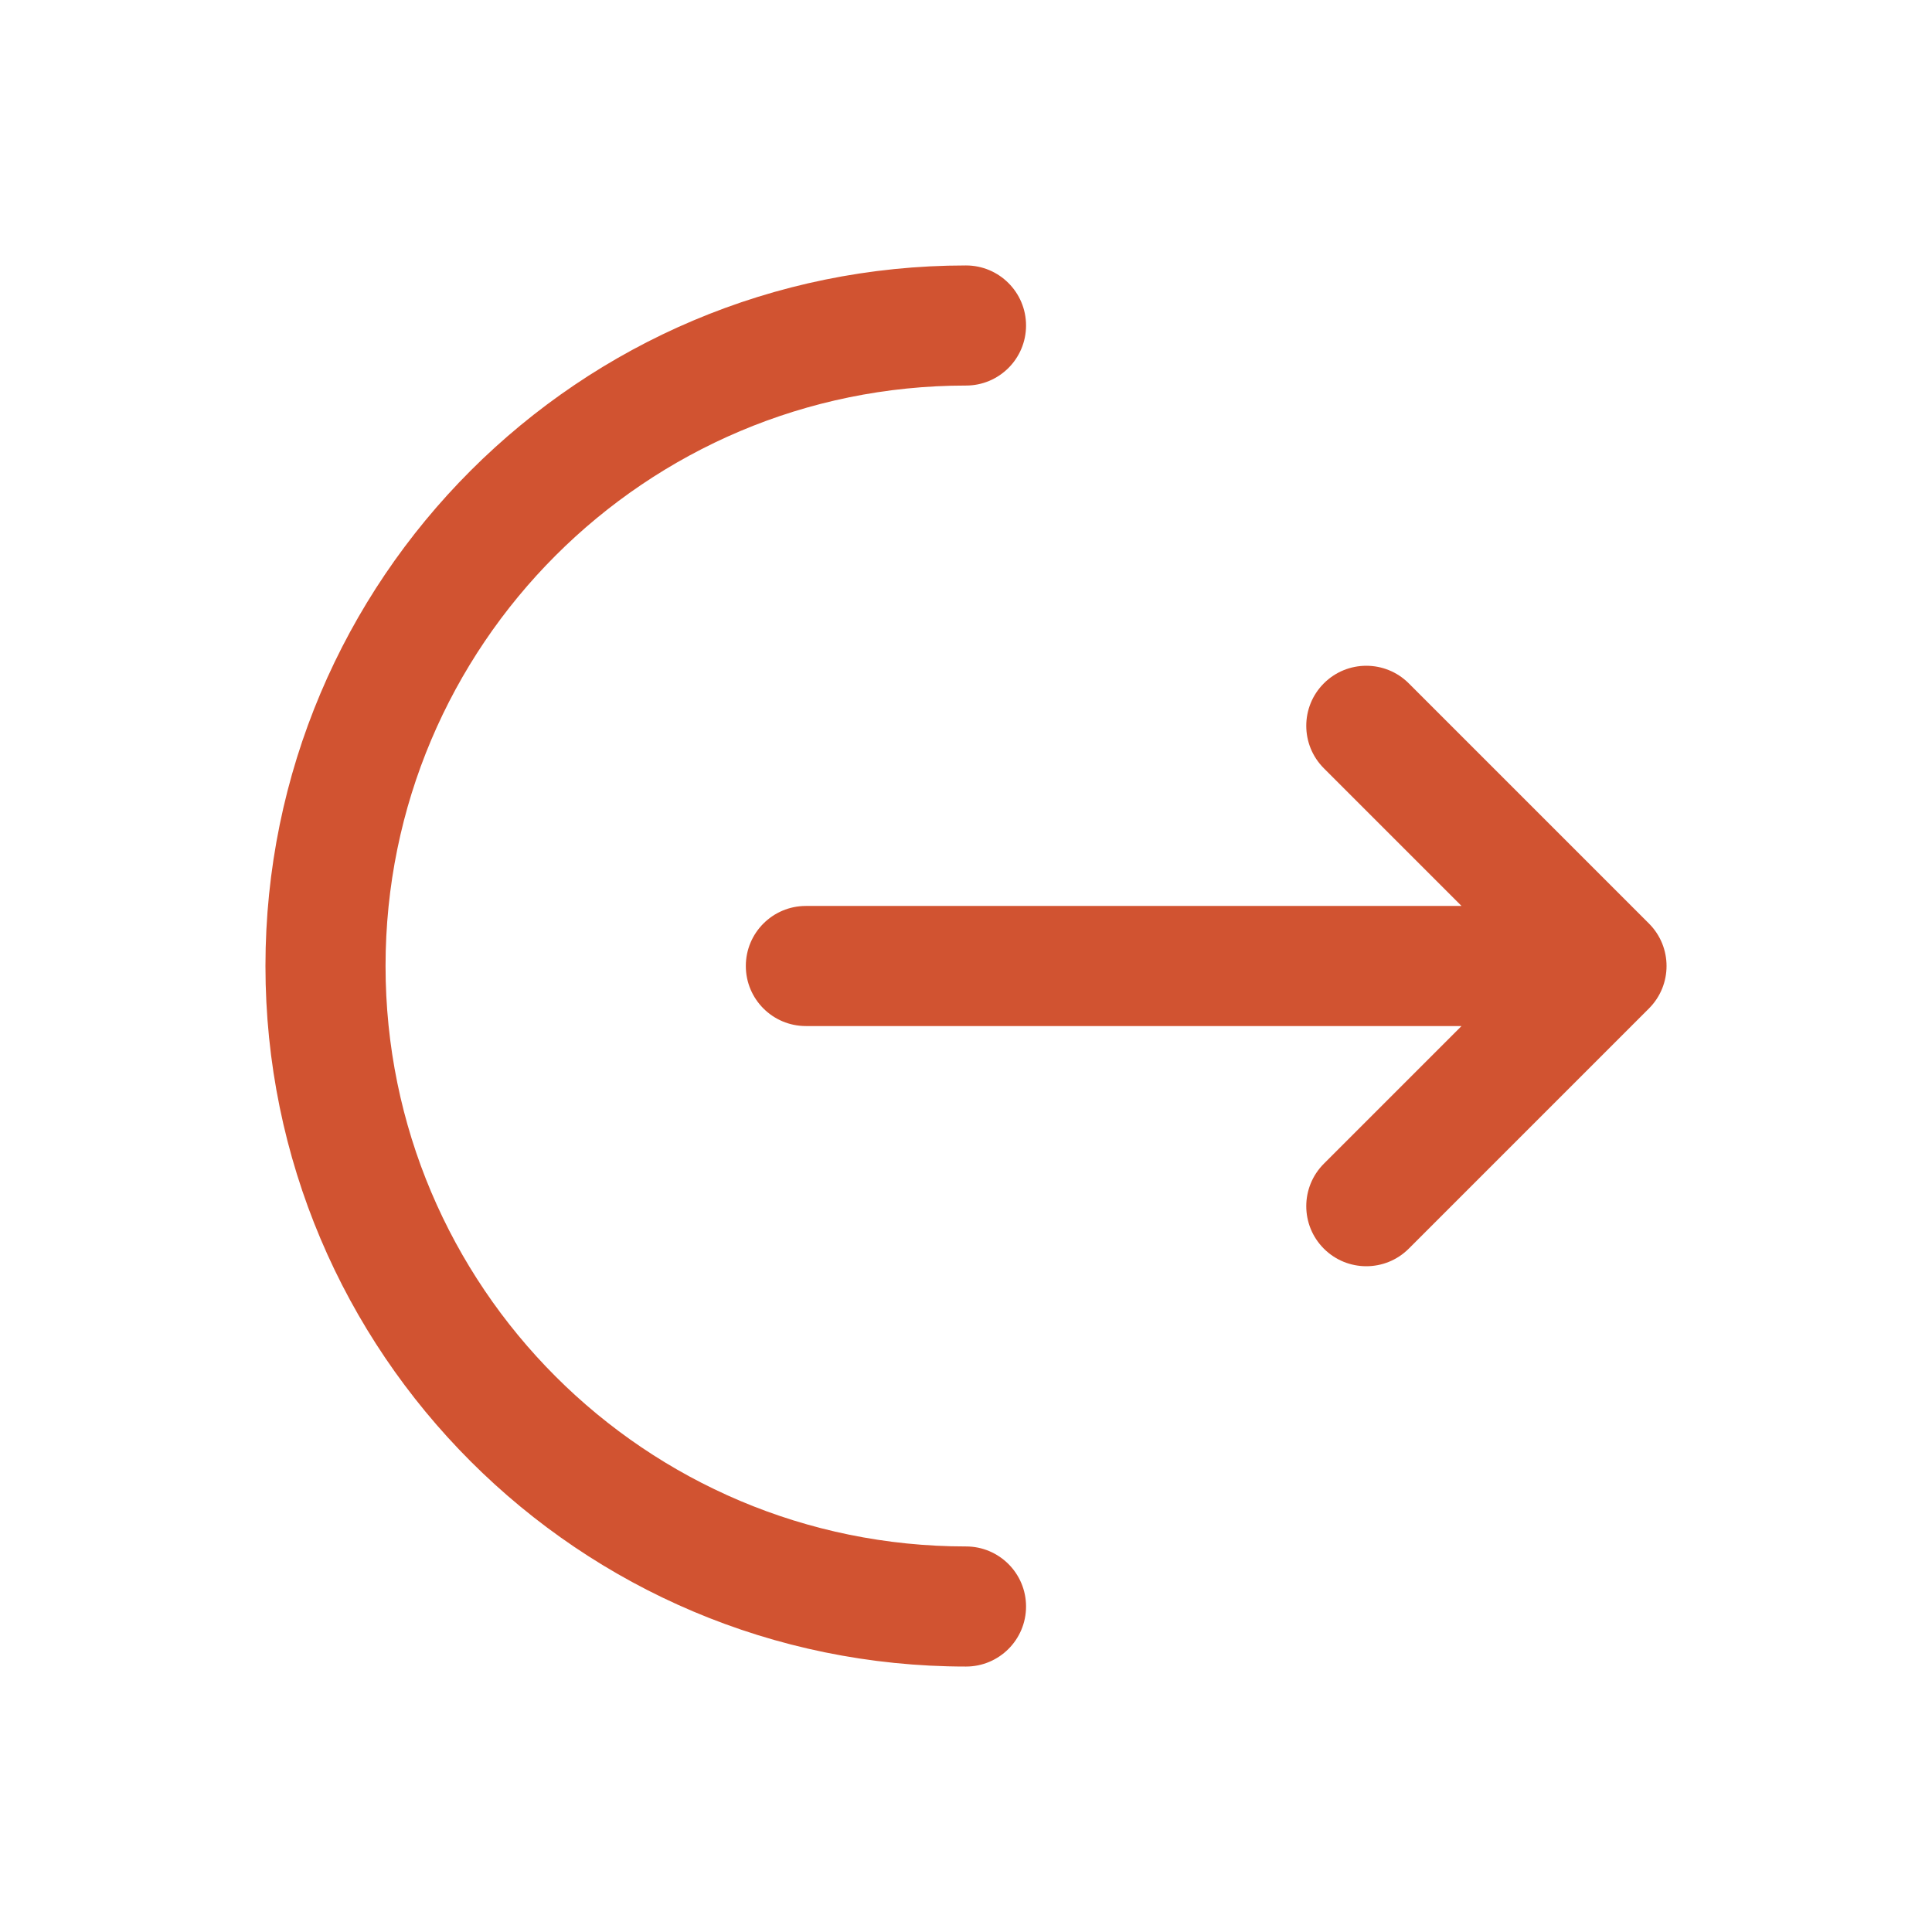
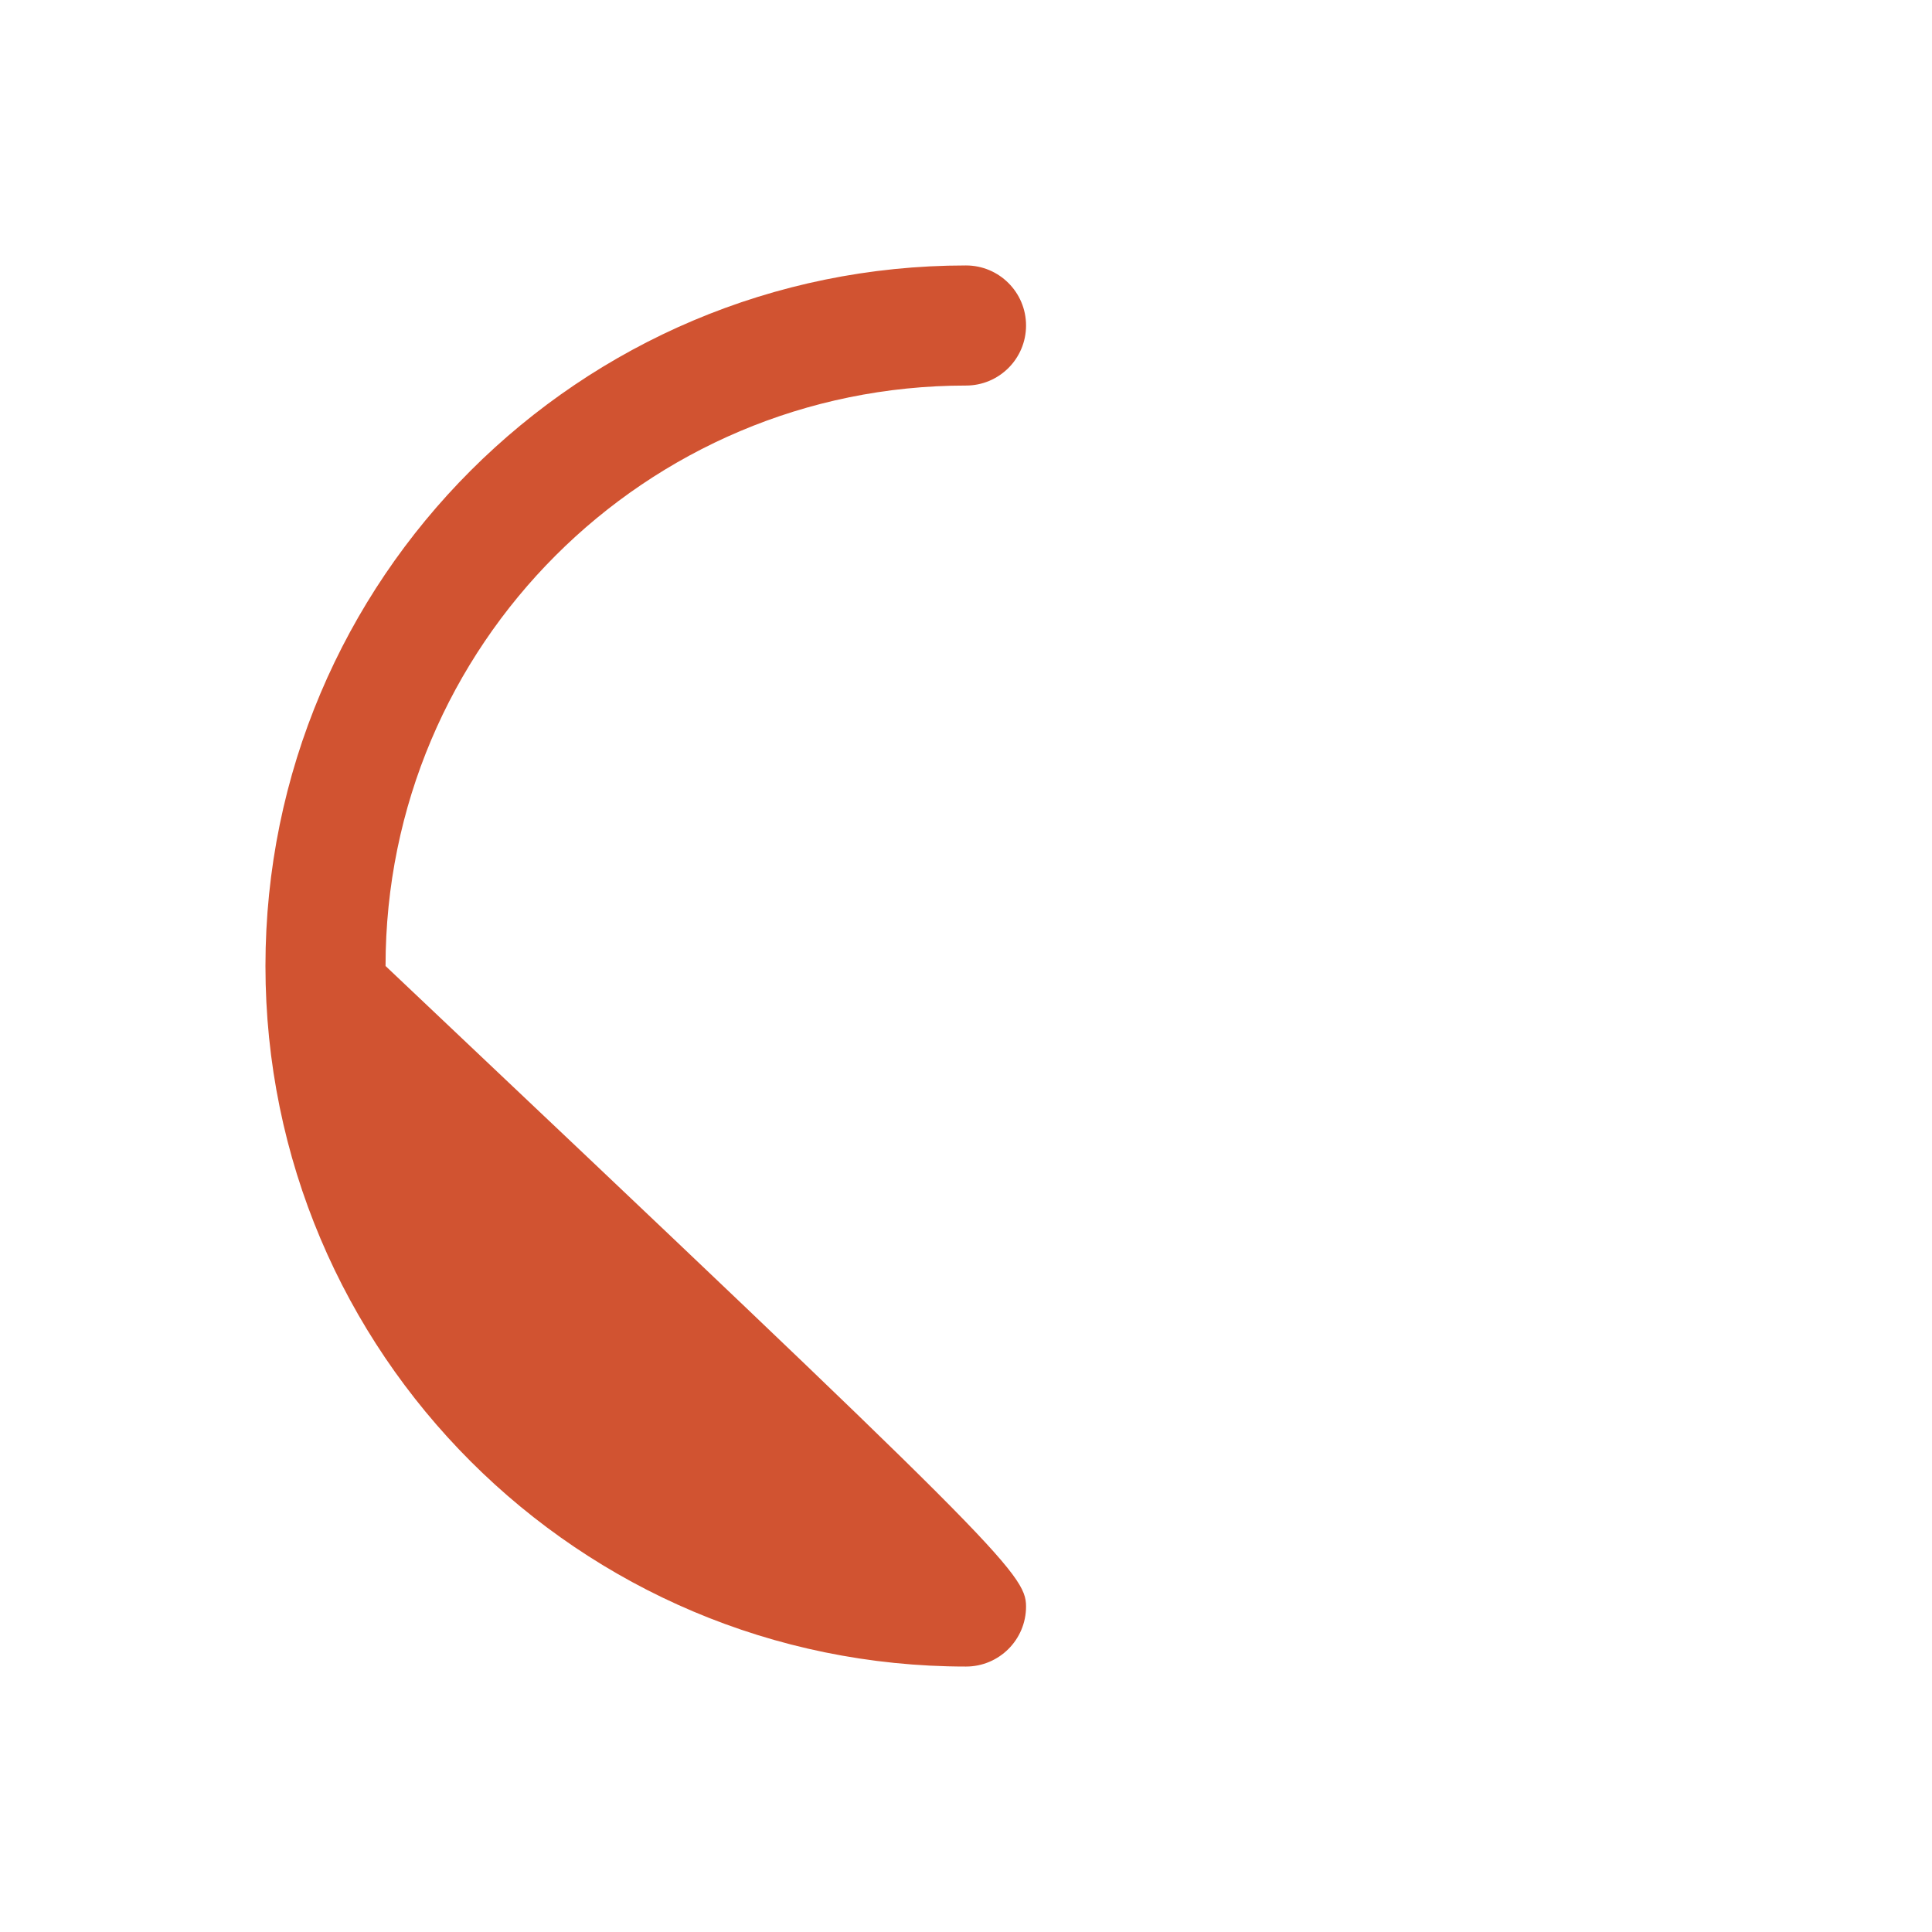
<svg xmlns="http://www.w3.org/2000/svg" width="184" height="184" viewBox="0 0 184 184" fill="none">
-   <path d="M92 25.281C95.158 25.281 97.719 27.842 97.719 31C97.719 34.158 95.158 36.719 92 36.719C61.469 36.719 36.719 61.469 36.719 92C36.719 122.531 61.469 147.281 92 147.281C95.158 147.281 97.719 149.842 97.719 153C97.719 156.158 95.158 158.719 92 158.719C55.152 158.719 25.281 128.848 25.281 92C25.281 55.152 55.152 25.281 92 25.281Z" fill="#D15331" />
-   <path d="M126.081 73.169C123.848 70.936 123.848 67.314 126.081 65.081C128.315 62.848 131.935 62.848 134.169 65.081L157.044 87.956C159.277 90.19 159.277 93.81 157.044 96.043L134.169 118.919C131.935 121.152 128.315 121.152 126.081 118.919C123.848 116.685 123.848 113.065 126.081 110.831L139.193 97.719H76.75C73.592 97.719 71.031 95.158 71.031 92C71.031 88.842 73.592 86.281 76.75 86.281H139.193L126.081 73.169Z" fill="#D15331" />
+   <path d="M92 25.281C95.158 25.281 97.719 27.842 97.719 31C97.719 34.158 95.158 36.719 92 36.719C61.469 36.719 36.719 61.469 36.719 92C95.158 147.281 97.719 149.842 97.719 153C97.719 156.158 95.158 158.719 92 158.719C55.152 158.719 25.281 128.848 25.281 92C25.281 55.152 55.152 25.281 92 25.281Z" fill="#D15331" />
</svg>